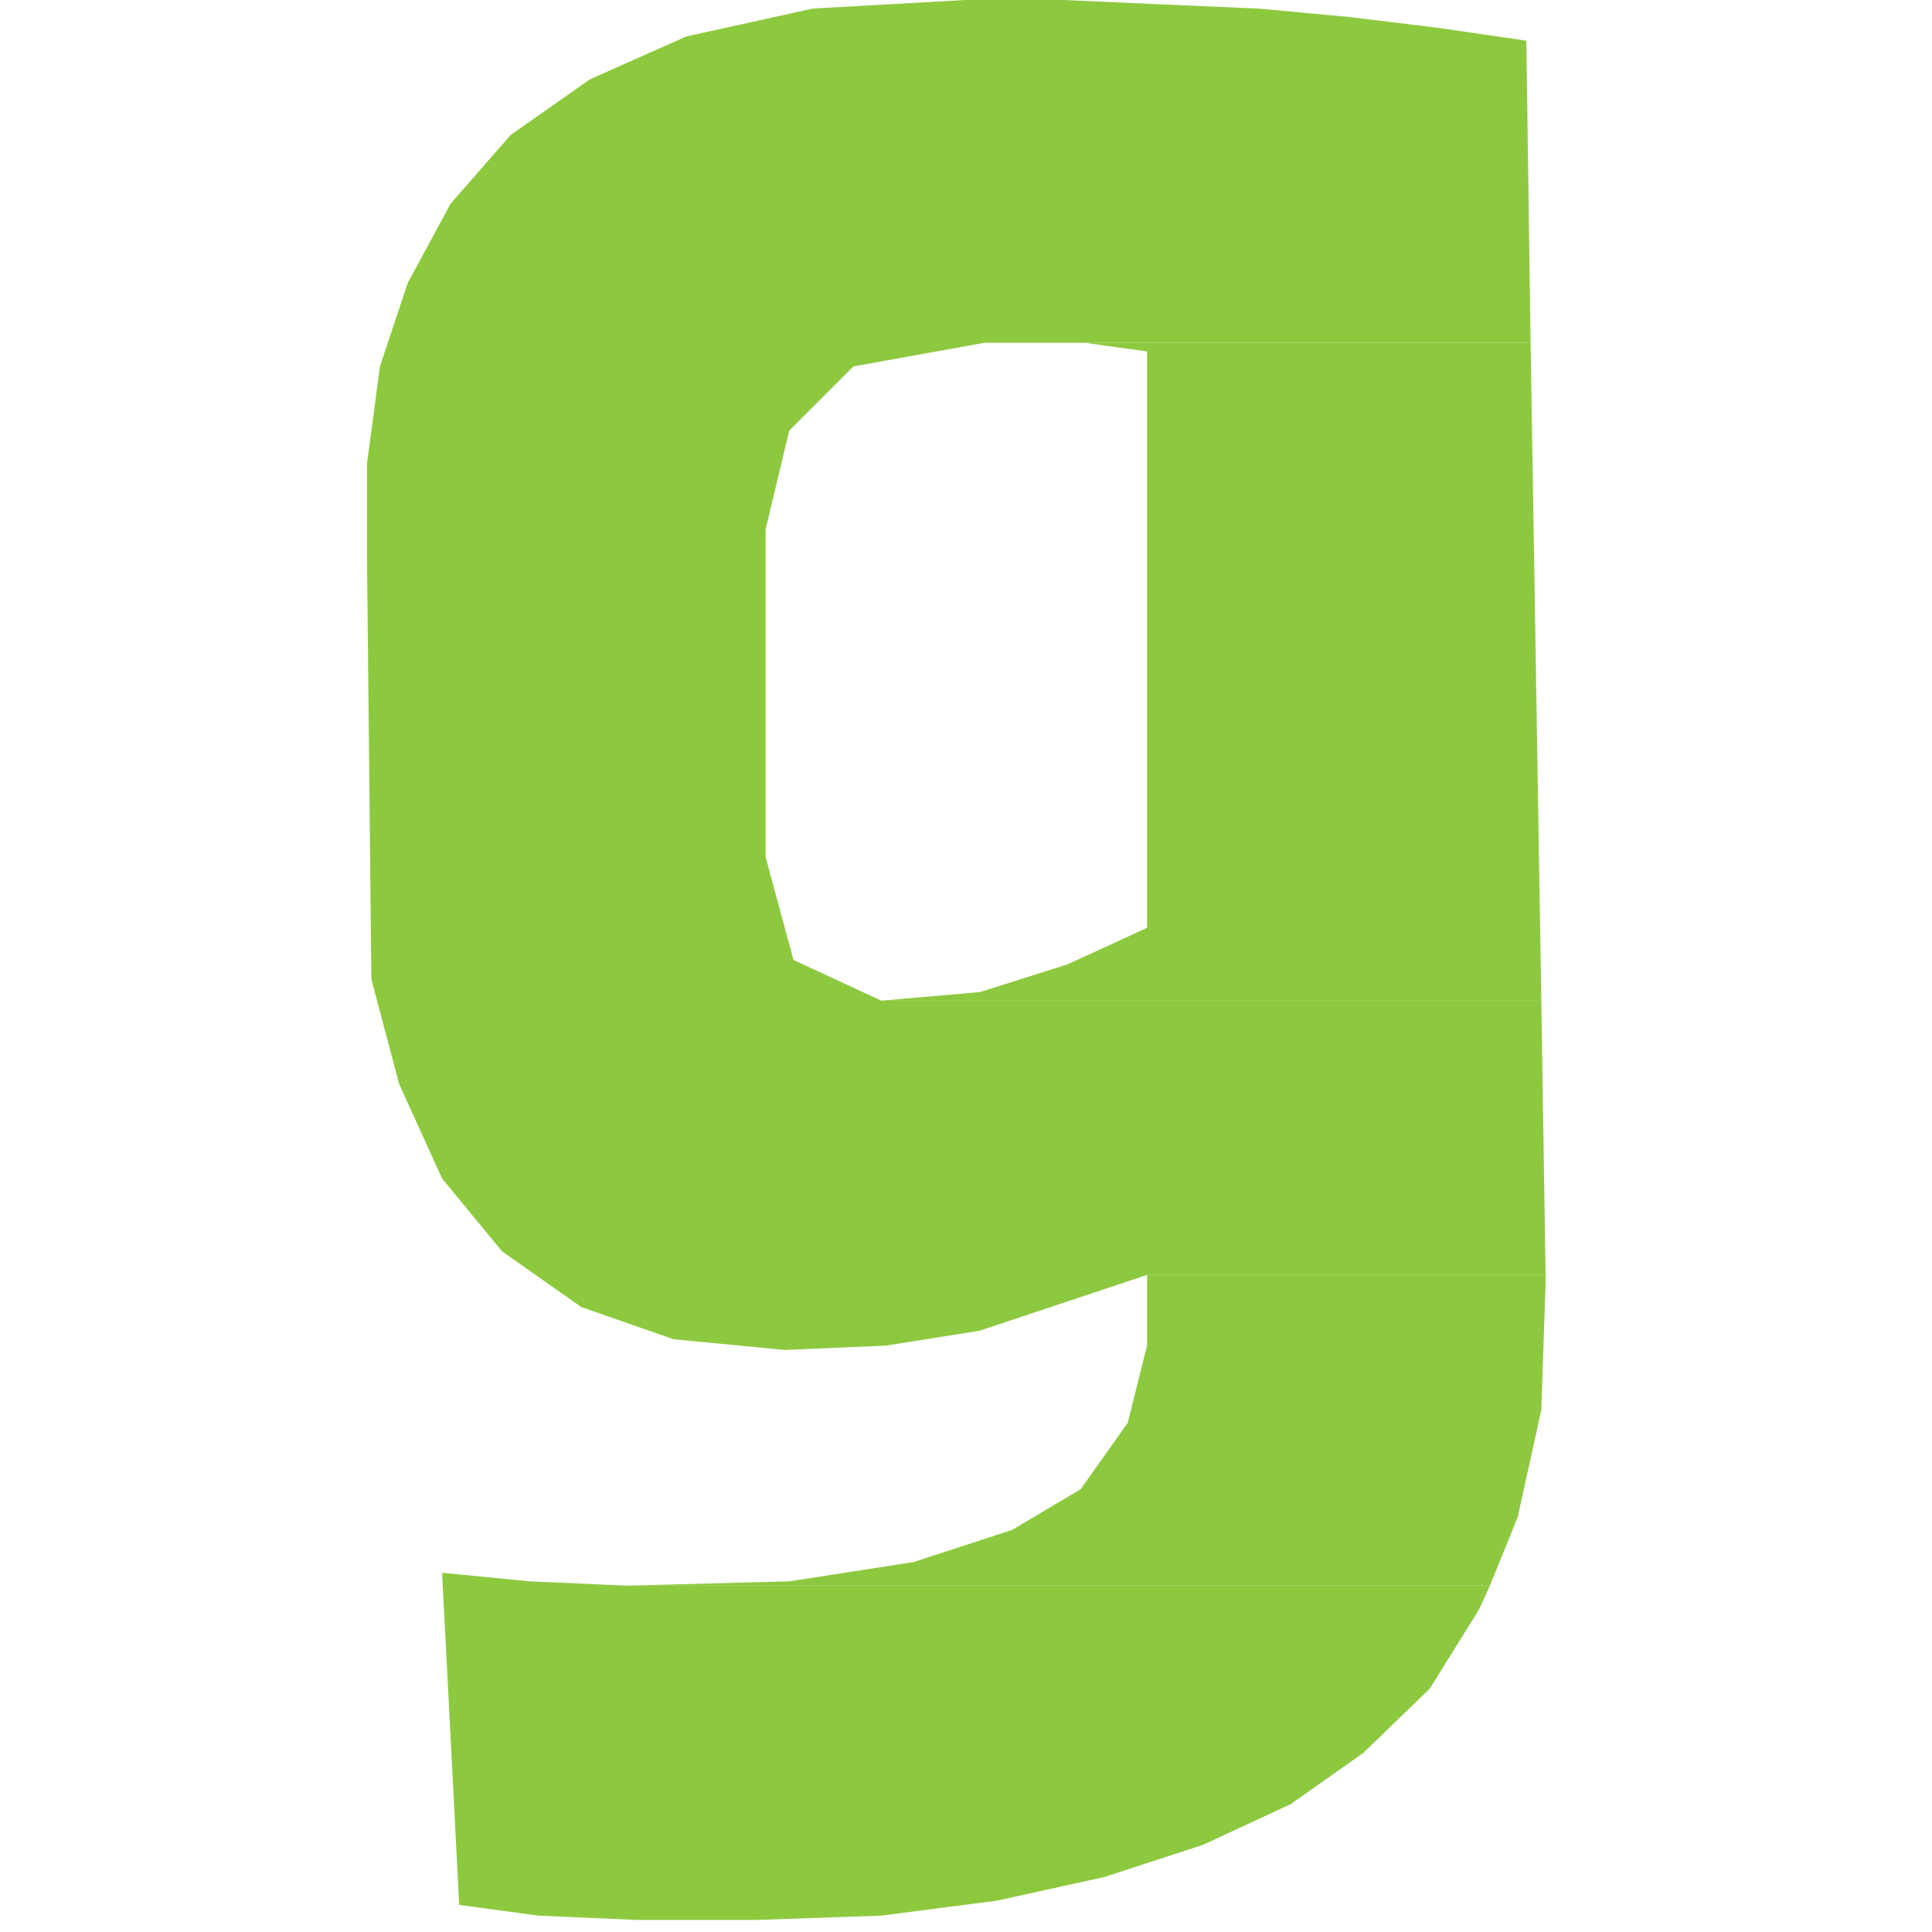
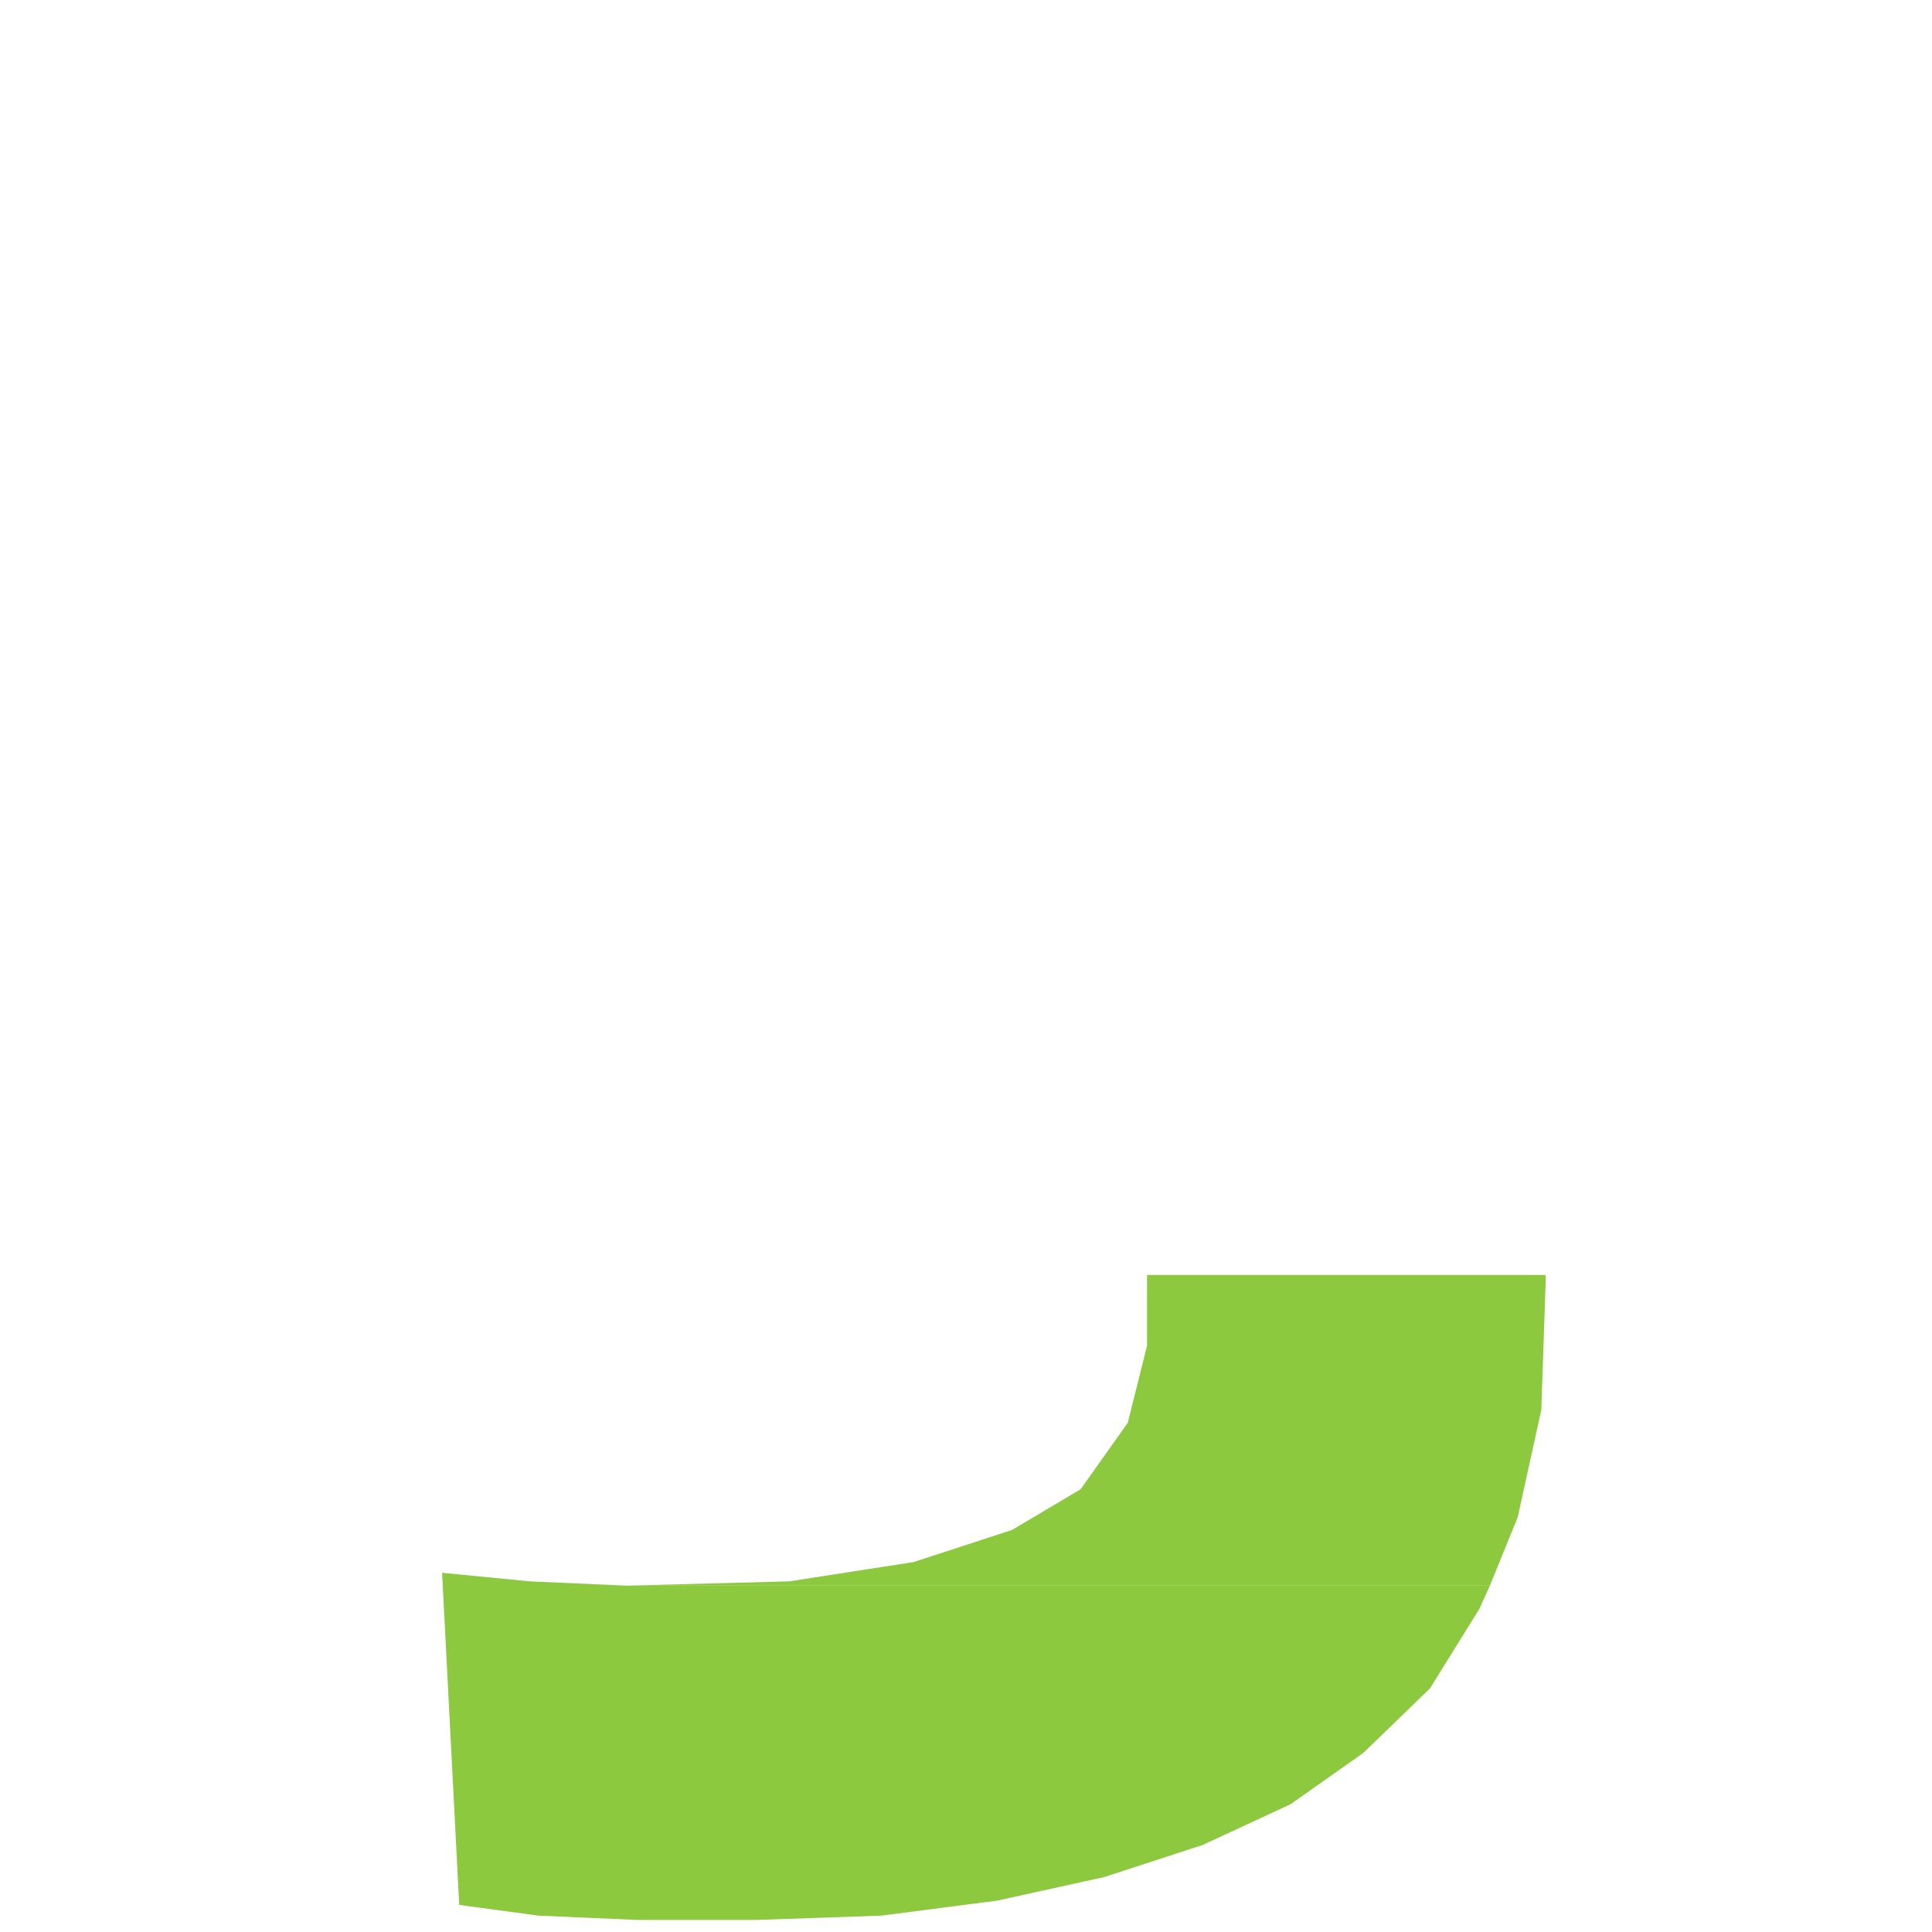
<svg xmlns="http://www.w3.org/2000/svg" width="100" height="100" viewBox="0 0 100 100" fill="none">
  <path fill-rule="evenodd" clip-rule="evenodd" d="M22.882 81.407L23.769 98.598L27.873 99.153L32.975 99.375H39.185L45.618 99.153L51.607 98.377L57.153 97.157L62.255 95.493L66.802 93.386L70.573 90.724L74.011 87.397L76.562 83.293L77.116 82.073H32.42L27.429 81.851L22.882 81.407Z" fill="#8DC93F" />
  <path fill-rule="evenodd" clip-rule="evenodd" d="M80 65.991H59.371V69.651L58.373 73.644L55.933 77.082L52.384 79.189L47.282 80.853L40.849 81.851L32.42 82.073H77.116L78.558 78.524L79.778 72.978L80 66.435V65.991Z" fill="#8DC93F" />
-   <path fill-rule="evenodd" clip-rule="evenodd" d="M49.944 0L42.069 0.444L35.526 1.885L30.535 4.104L26.431 6.987L23.326 10.536L21.107 14.64L19.666 18.965L19 23.956V29.28L19.222 50.685L20.664 56.12L22.882 61L25.987 64.771L30.091 67.654L34.86 69.318L40.627 69.873L45.84 69.651L50.72 68.874L55.045 67.433L59.371 65.991H80L79.778 51.795H45.618L41.071 49.687L39.629 44.364V27.395L40.849 22.293L44.176 18.965L50.942 17.745H79.224L79.002 2.107L74.454 1.442L69.907 0.887L65.138 0.444L60.036 0.222L55.045 0H49.944Z" fill="#8DC93F" />
-   <path fill-rule="evenodd" clip-rule="evenodd" d="M79.224 17.745H56.154L59.371 18.189V48.024L55.267 49.909L50.72 51.351L45.618 51.794H79.778L79.224 17.745Z" fill="#8DC93F" />
</svg>